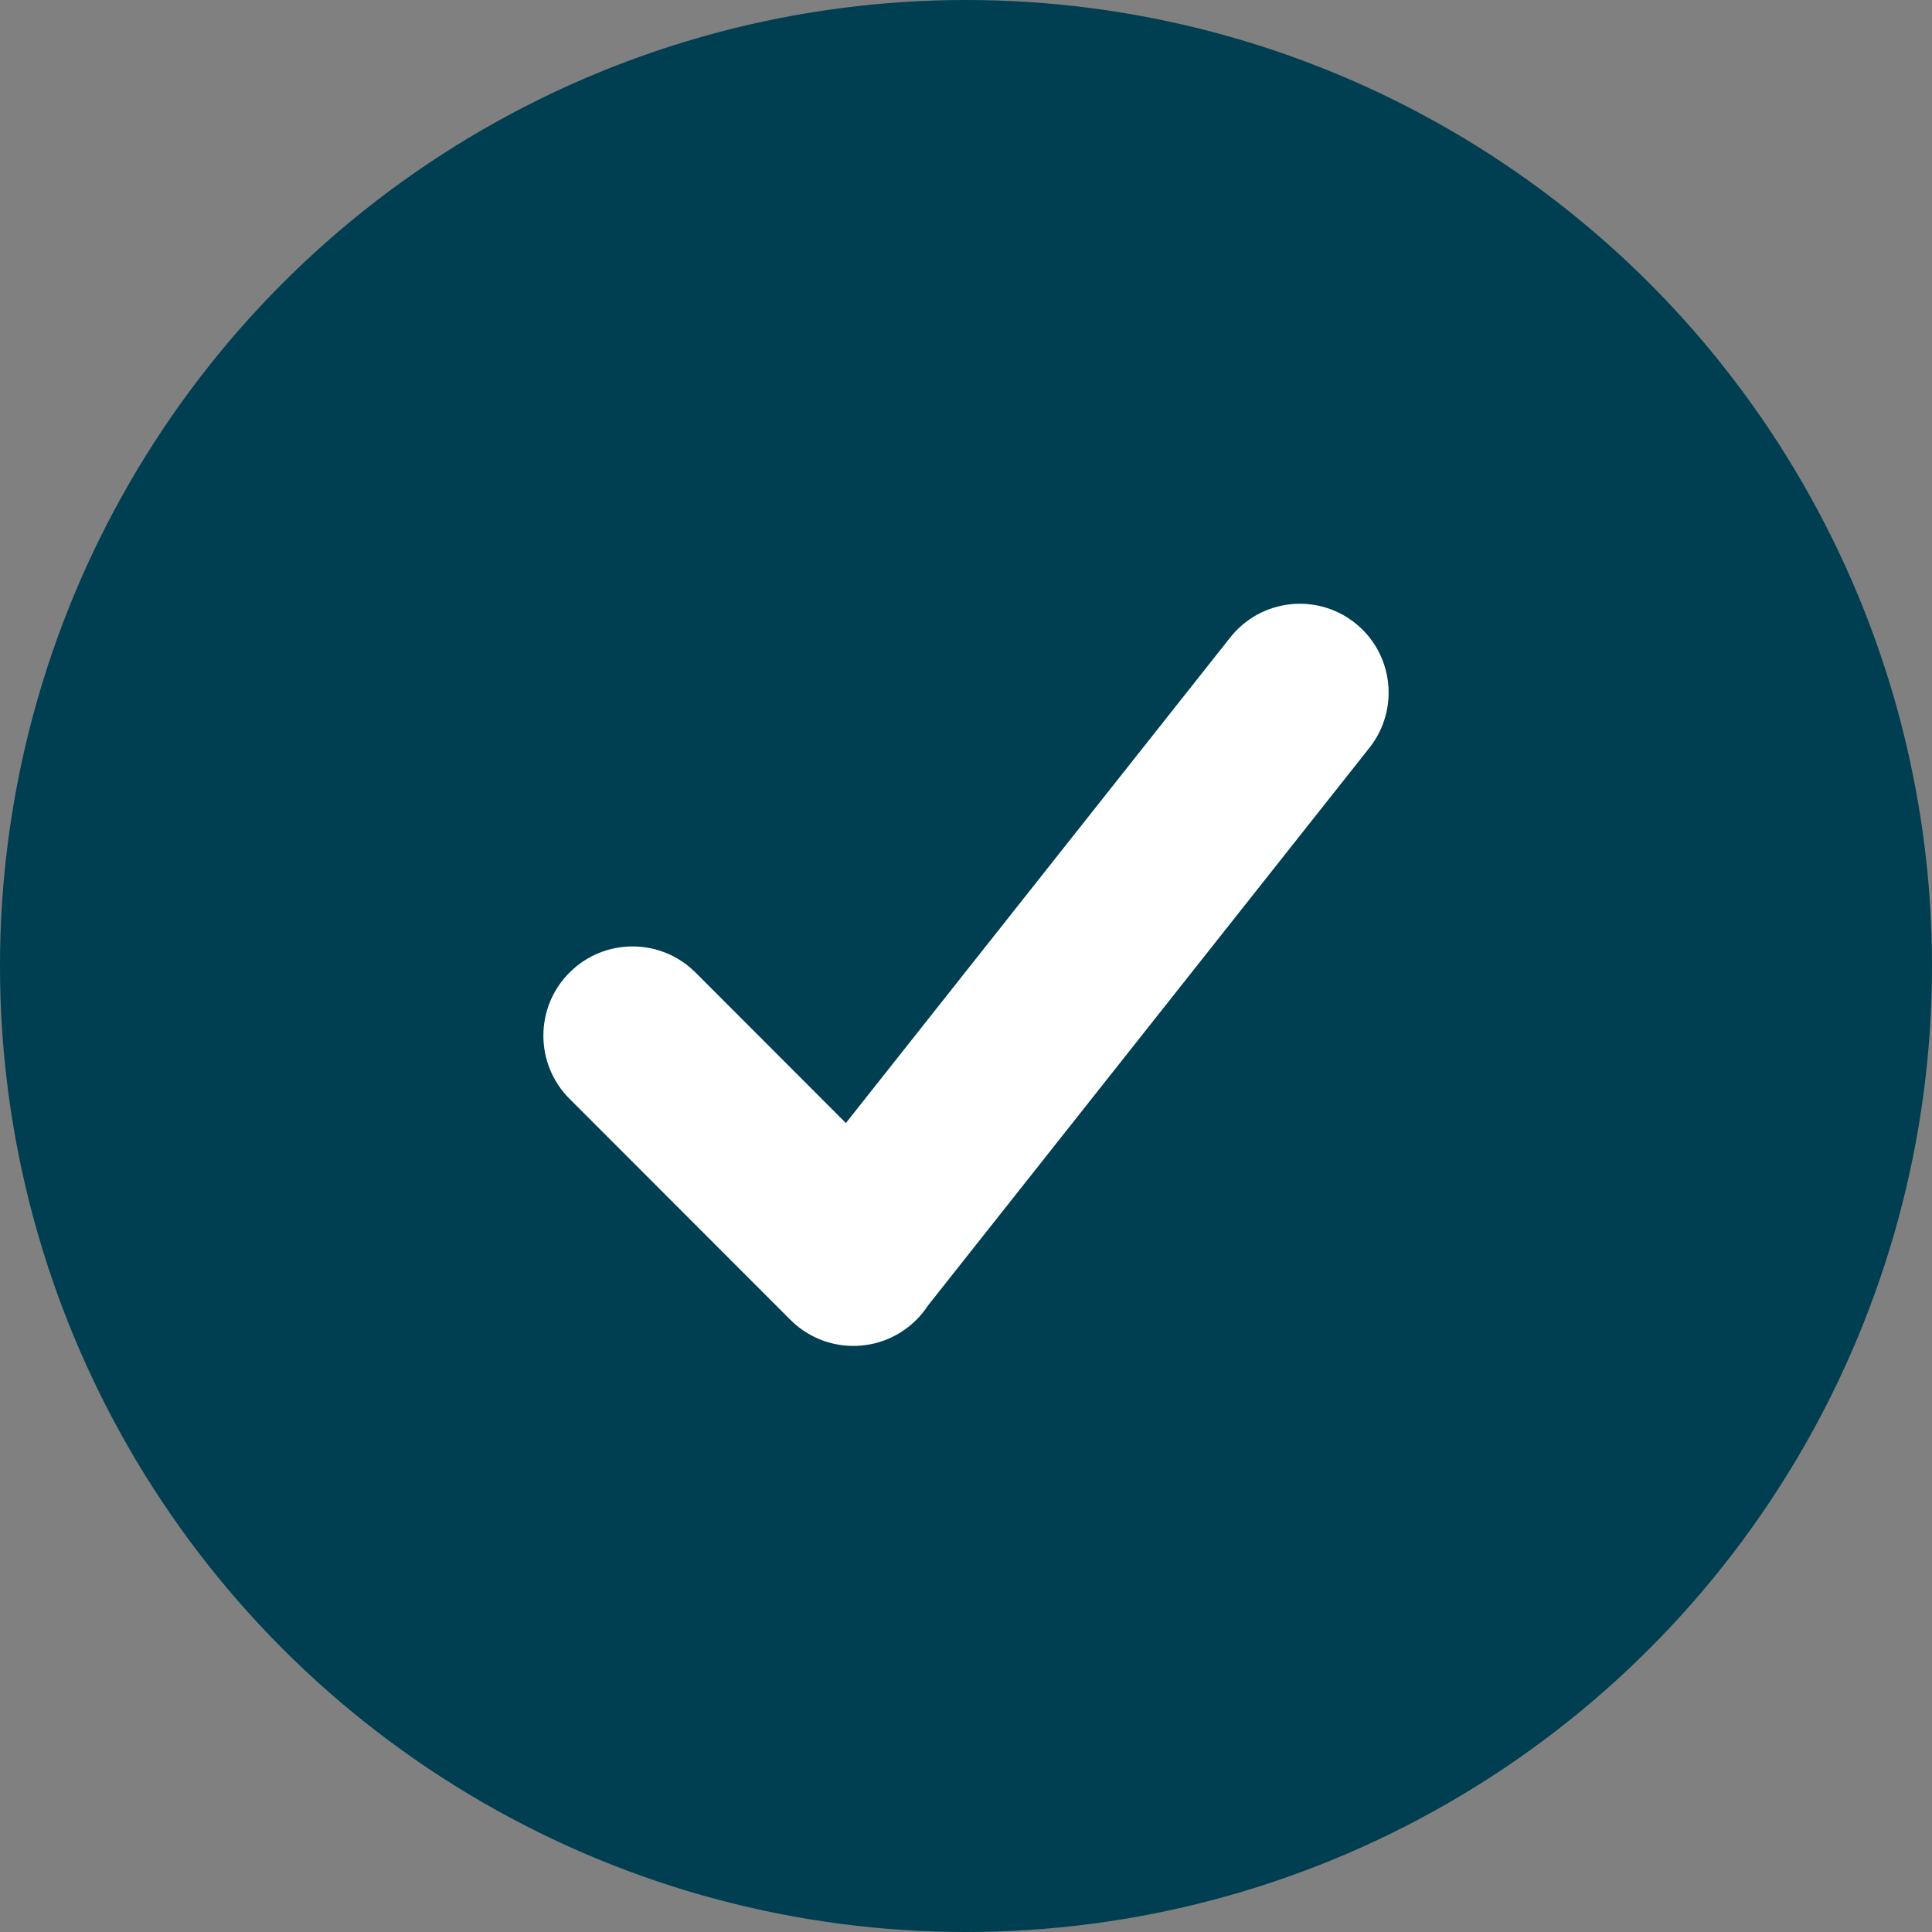
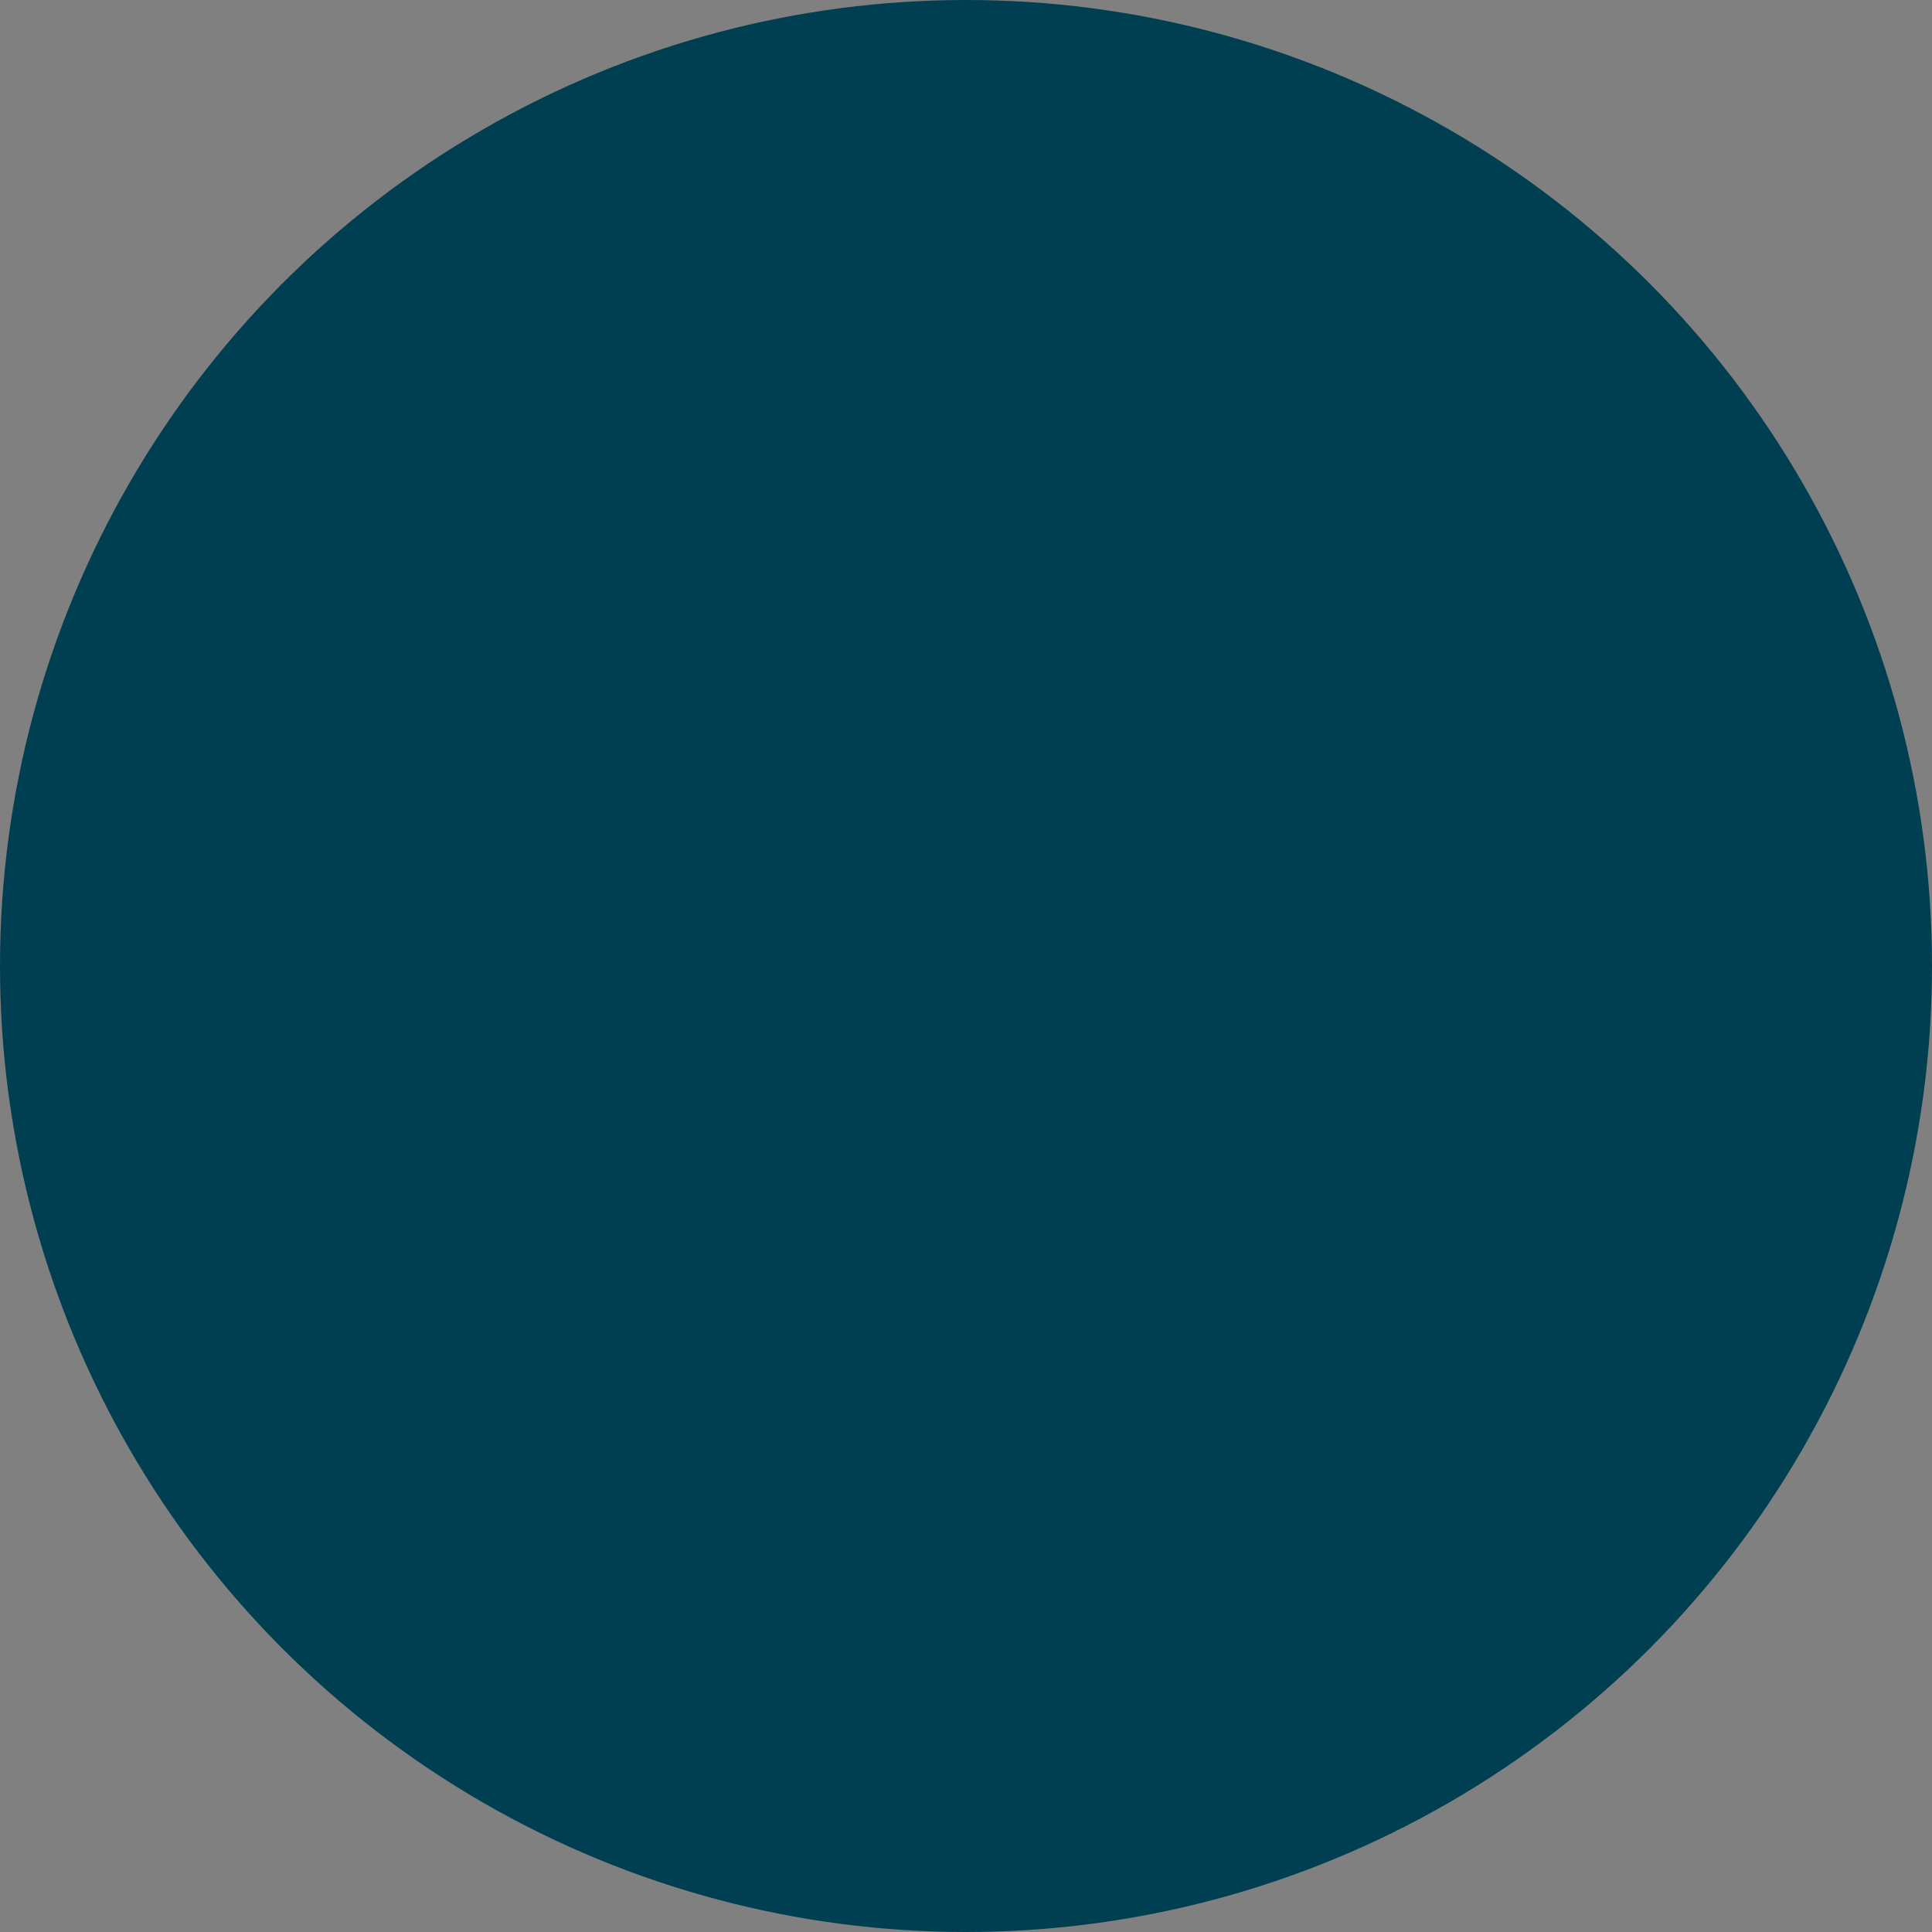
<svg xmlns="http://www.w3.org/2000/svg" width="64" height="64" viewBox="0 0 64 64" fill="none">
  <rect x="0" y="0" width="64" height="64" fill="#808080" stroke="none" />
  <circle cx="32" cy="32" r="32" fill="#003E52" />
-   <path d="M18.865 36.398C17.712 35.243 17.712 33.371 18.865 32.218C20.018 31.063 21.889 31.063 23.042 32.218L28.021 37.202L40.752 21.119C41.759 19.843 43.608 19.627 44.882 20.633C46.157 21.641 46.373 23.492 45.367 24.768L30.746 43.24C30.635 43.41 30.506 43.571 30.357 43.719C29.204 44.874 27.333 44.874 26.181 43.719L18.866 36.398L18.865 36.398Z" fill="white" />
</svg>